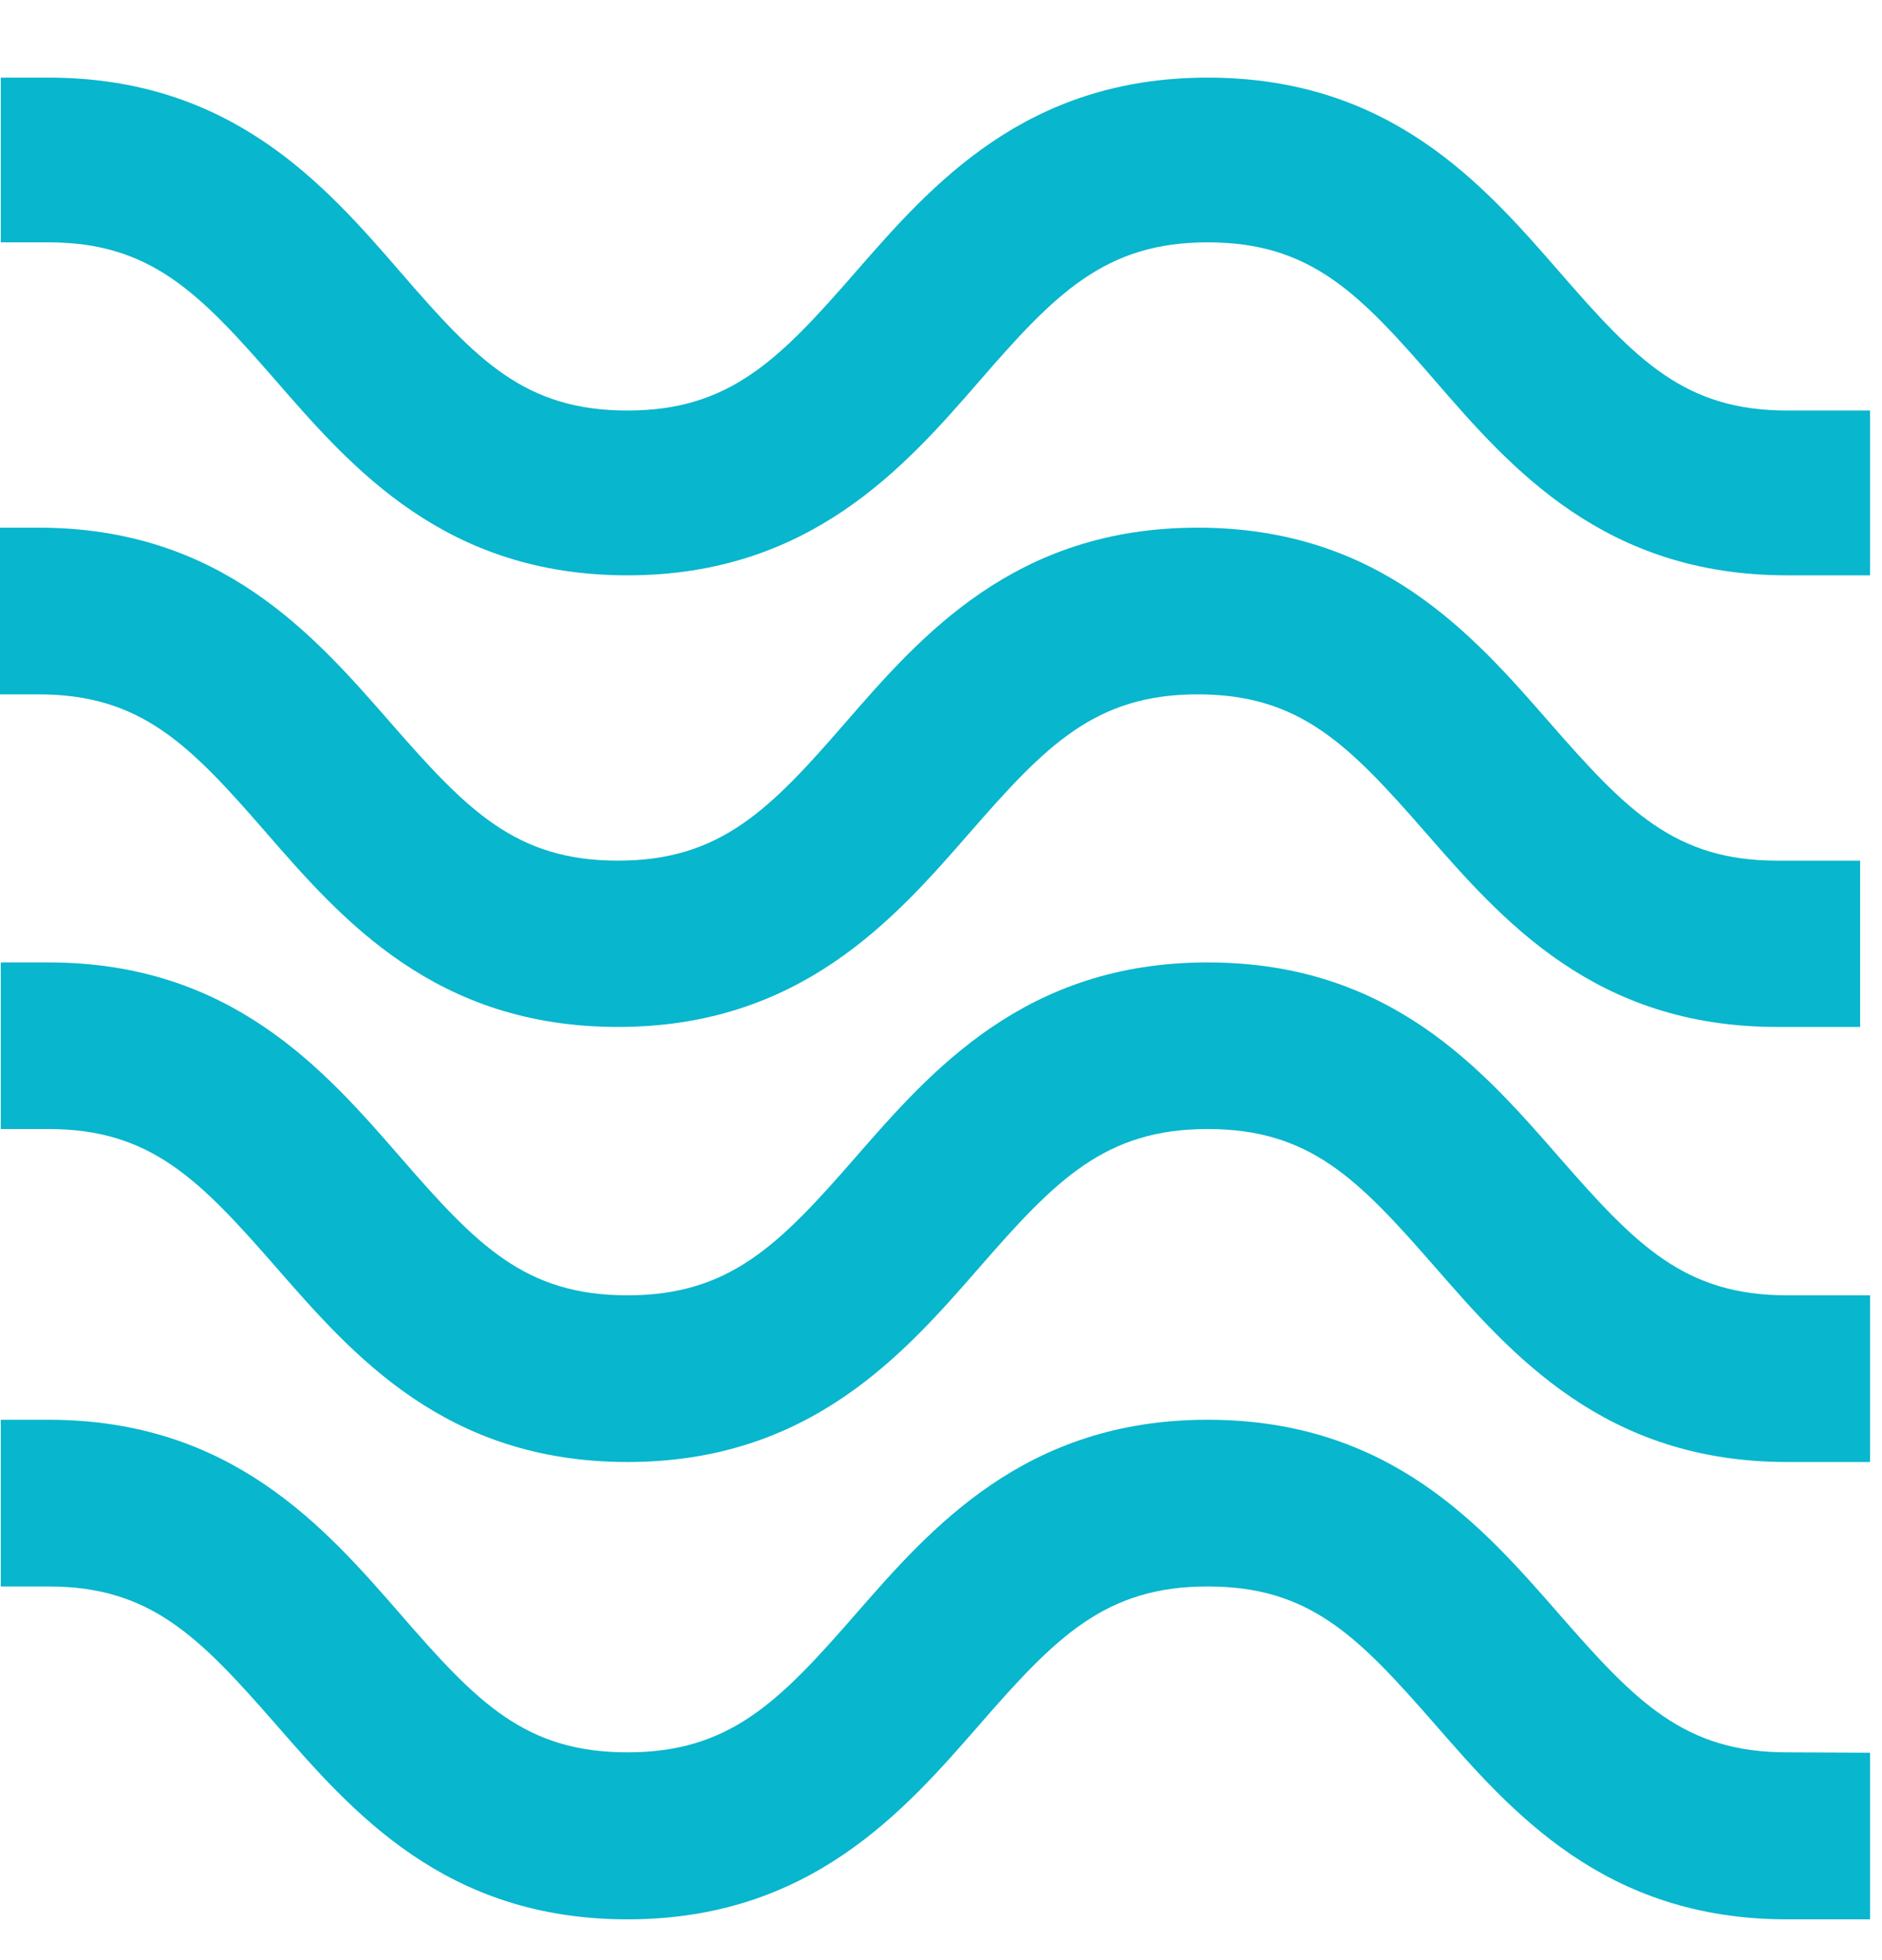
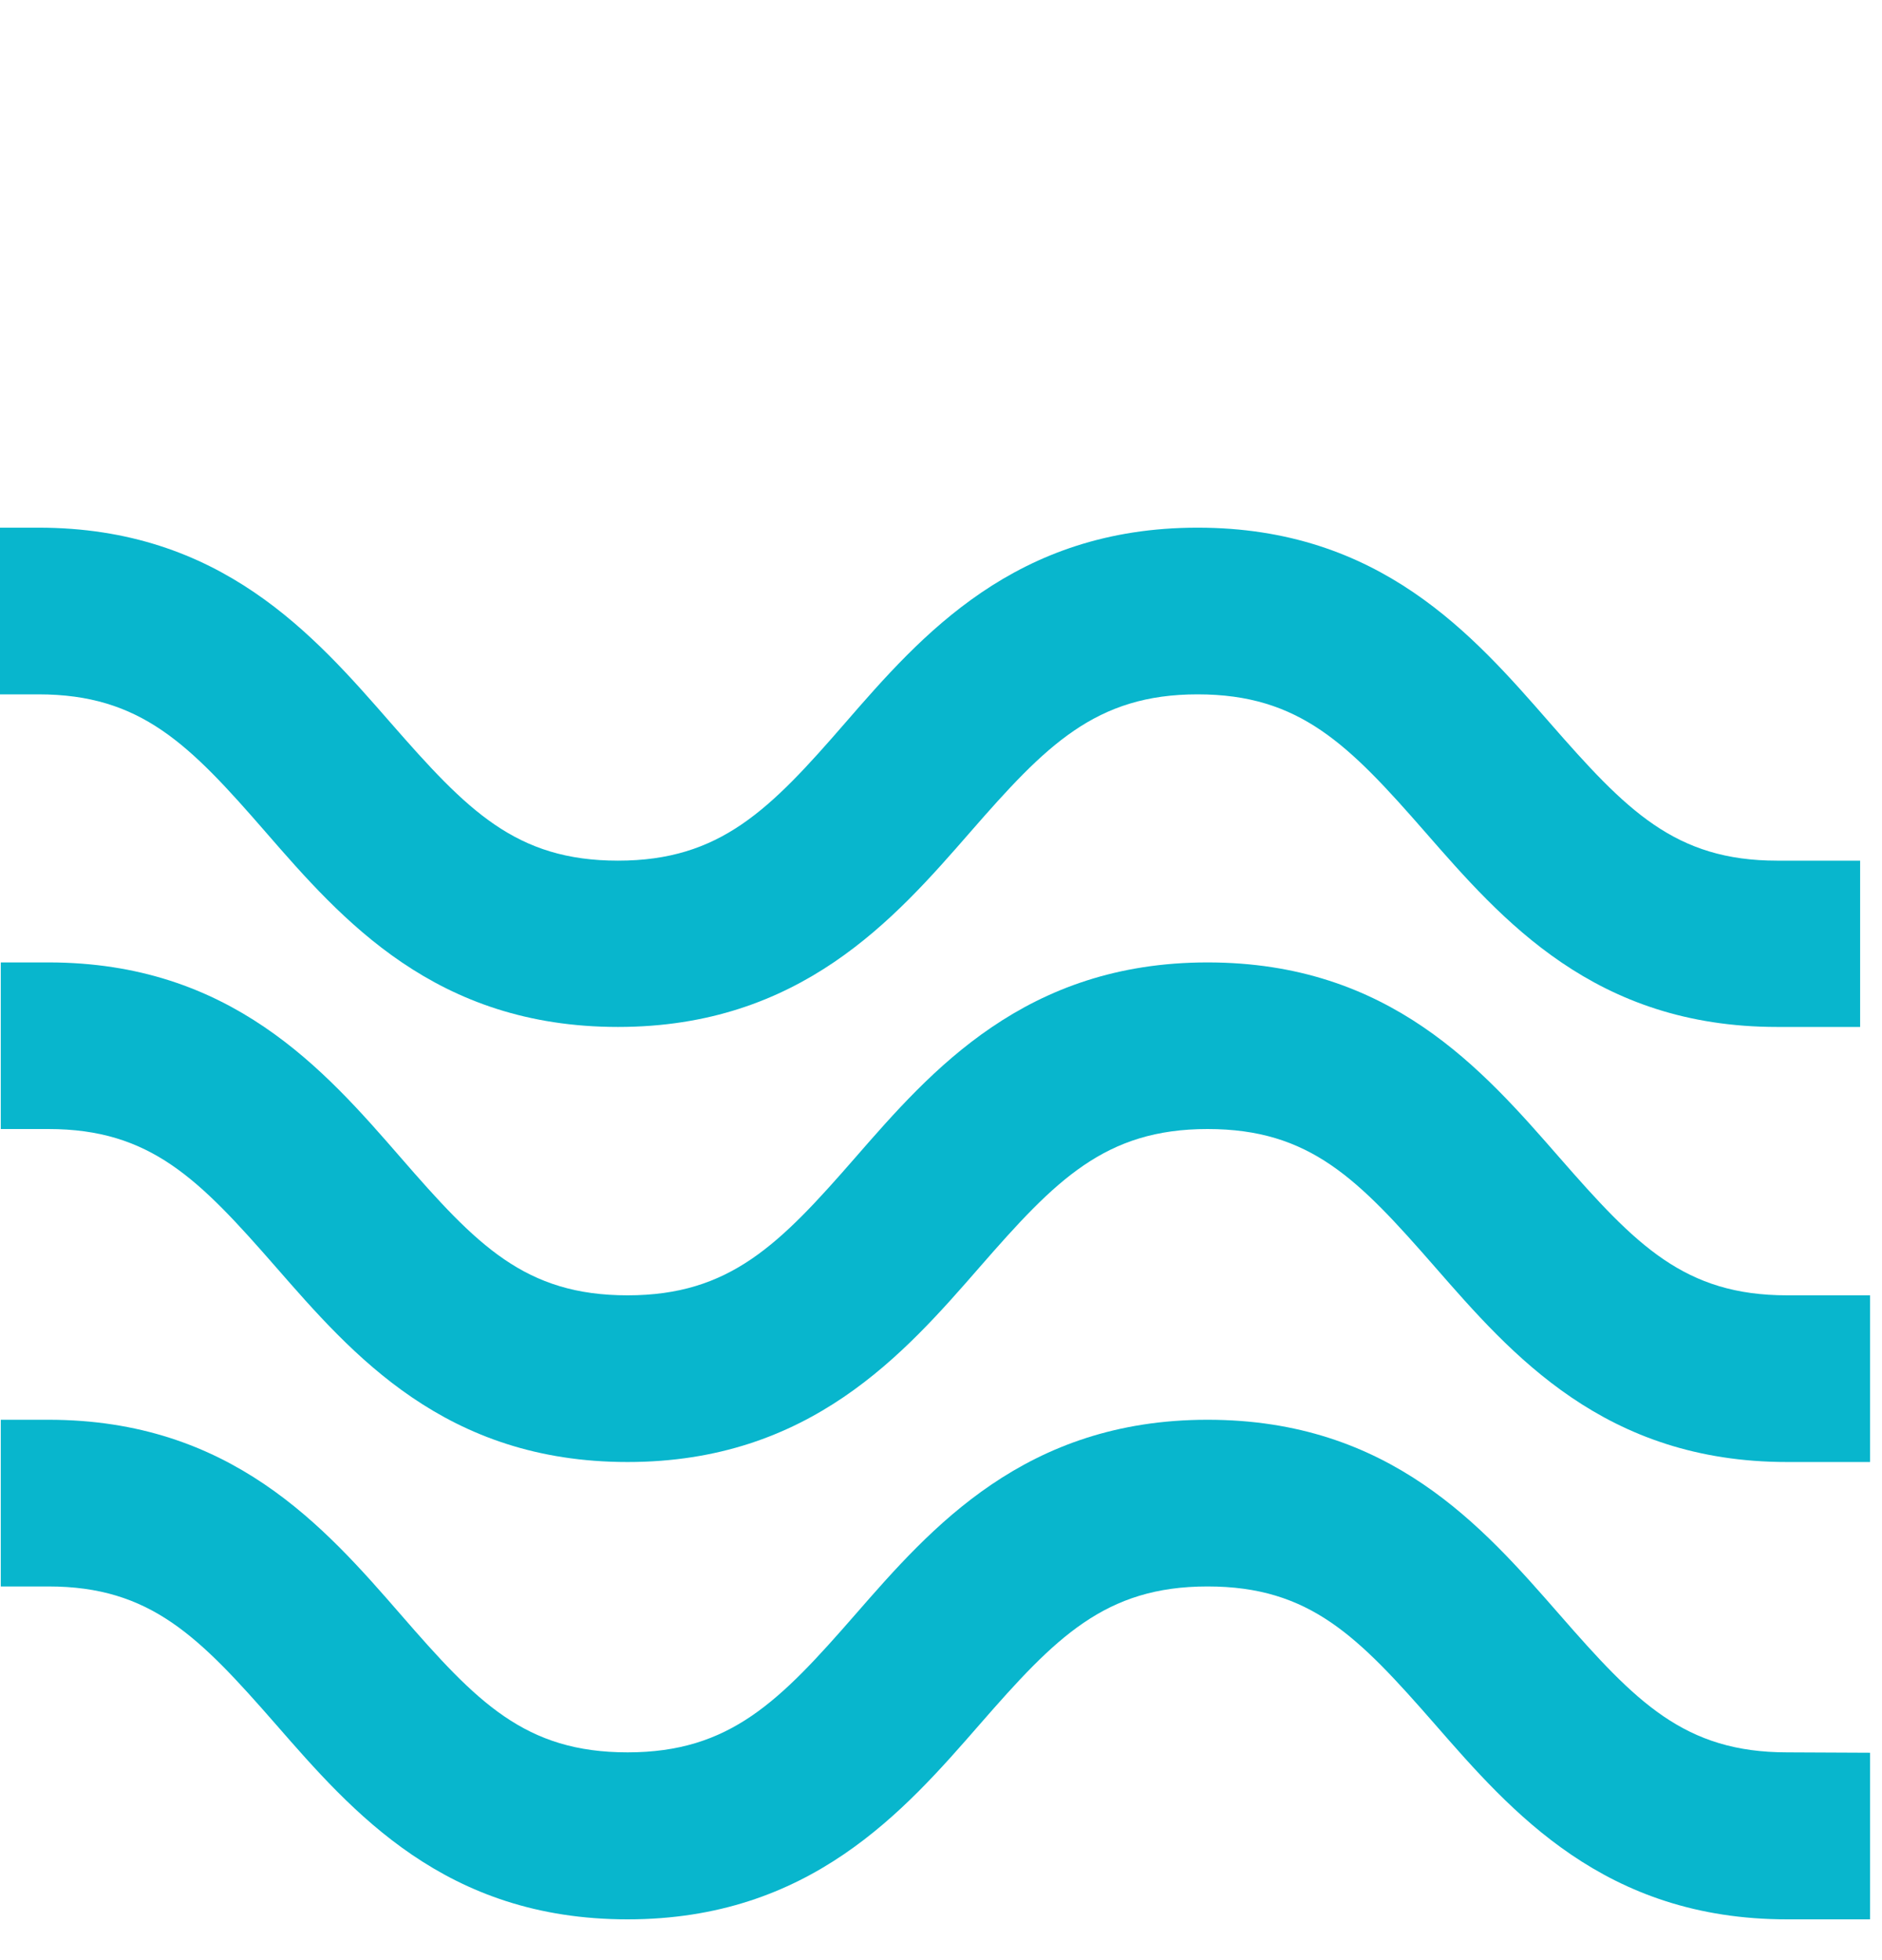
<svg xmlns="http://www.w3.org/2000/svg" width="24" height="25" viewBox="0 0 24 25" fill="none">
  <path d="M22.663 10.977C21.36 10.977 20.743 10.34 19.763 9.218C18.784 8.097 17.598 6.73 15.272 6.73C12.945 6.73 11.745 8.107 10.78 9.218C9.816 10.33 9.184 10.977 7.881 10.977C6.578 10.977 5.961 10.34 4.981 9.218C4.002 8.097 2.816 6.73 0.49 6.73H0V8.856H0.49C1.798 8.856 2.415 9.493 3.389 10.614C4.364 11.736 5.554 13.098 7.881 13.098C10.207 13.098 11.407 11.721 12.372 10.614C13.337 9.507 13.969 8.856 15.272 8.856C16.575 8.856 17.197 9.493 18.176 10.614C19.156 11.736 20.336 13.098 22.663 13.098H23.721V10.977H22.663Z" fill="#08B6CD" />
  <path d="M22.79 16.521C21.482 16.521 20.865 15.884 19.886 14.763C18.906 13.641 17.726 12.275 15.399 12.275C13.073 12.275 11.873 13.656 10.908 14.763C9.943 15.87 9.311 16.521 8.003 16.521C6.695 16.521 6.083 15.884 5.109 14.763C4.134 13.641 2.944 12.275 0.617 12.275H0.01V14.4H0.617C1.92 14.4 2.537 15.037 3.517 16.159C4.496 17.28 5.677 18.647 8.003 18.647C10.33 18.647 11.53 17.266 12.495 16.159C13.46 15.052 14.091 14.4 15.399 14.4C16.707 14.4 17.319 15.037 18.299 16.159C19.278 17.28 20.464 18.647 22.79 18.647H23.848V16.521H22.79Z" fill="#08B6CD" />
  <path d="M22.79 22.35C21.482 22.35 20.865 21.713 19.886 20.591C18.906 19.47 17.726 18.108 15.399 18.108C13.073 18.108 11.873 19.485 10.908 20.591C9.943 21.698 9.311 22.35 8.003 22.35C6.695 22.35 6.083 21.713 5.109 20.591C4.134 19.47 2.944 18.108 0.617 18.108H0.01V20.234H0.617C1.92 20.234 2.537 20.871 3.517 21.992C4.496 23.114 5.677 24.48 8.003 24.48C10.33 24.48 11.53 23.099 12.495 21.992C13.46 20.885 14.091 20.234 15.399 20.234C16.707 20.234 17.319 20.871 18.299 21.992C19.278 23.114 20.464 24.48 22.79 24.48H23.848V22.355L22.79 22.35Z" fill="#08B6CD" />
-   <path d="M22.79 5.236C21.487 5.236 20.87 4.6 19.891 3.473C18.911 2.346 17.726 0.99 15.399 0.99C13.073 0.99 11.873 2.366 10.908 3.473C9.943 4.58 9.311 5.236 8.003 5.236C6.695 5.236 6.083 4.6 5.109 3.473C4.134 2.346 2.944 0.99 0.617 0.99H0.01V3.091H0.617C1.92 3.091 2.537 3.728 3.517 4.854C4.496 5.981 5.682 7.338 8.003 7.338C10.325 7.338 11.535 5.961 12.495 4.854C13.455 3.747 14.091 3.091 15.399 3.091C16.707 3.091 17.324 3.728 18.299 4.854C19.273 5.981 20.464 7.338 22.79 7.338H23.848V5.236H22.79Z" fill="#08B6CD" />
</svg>